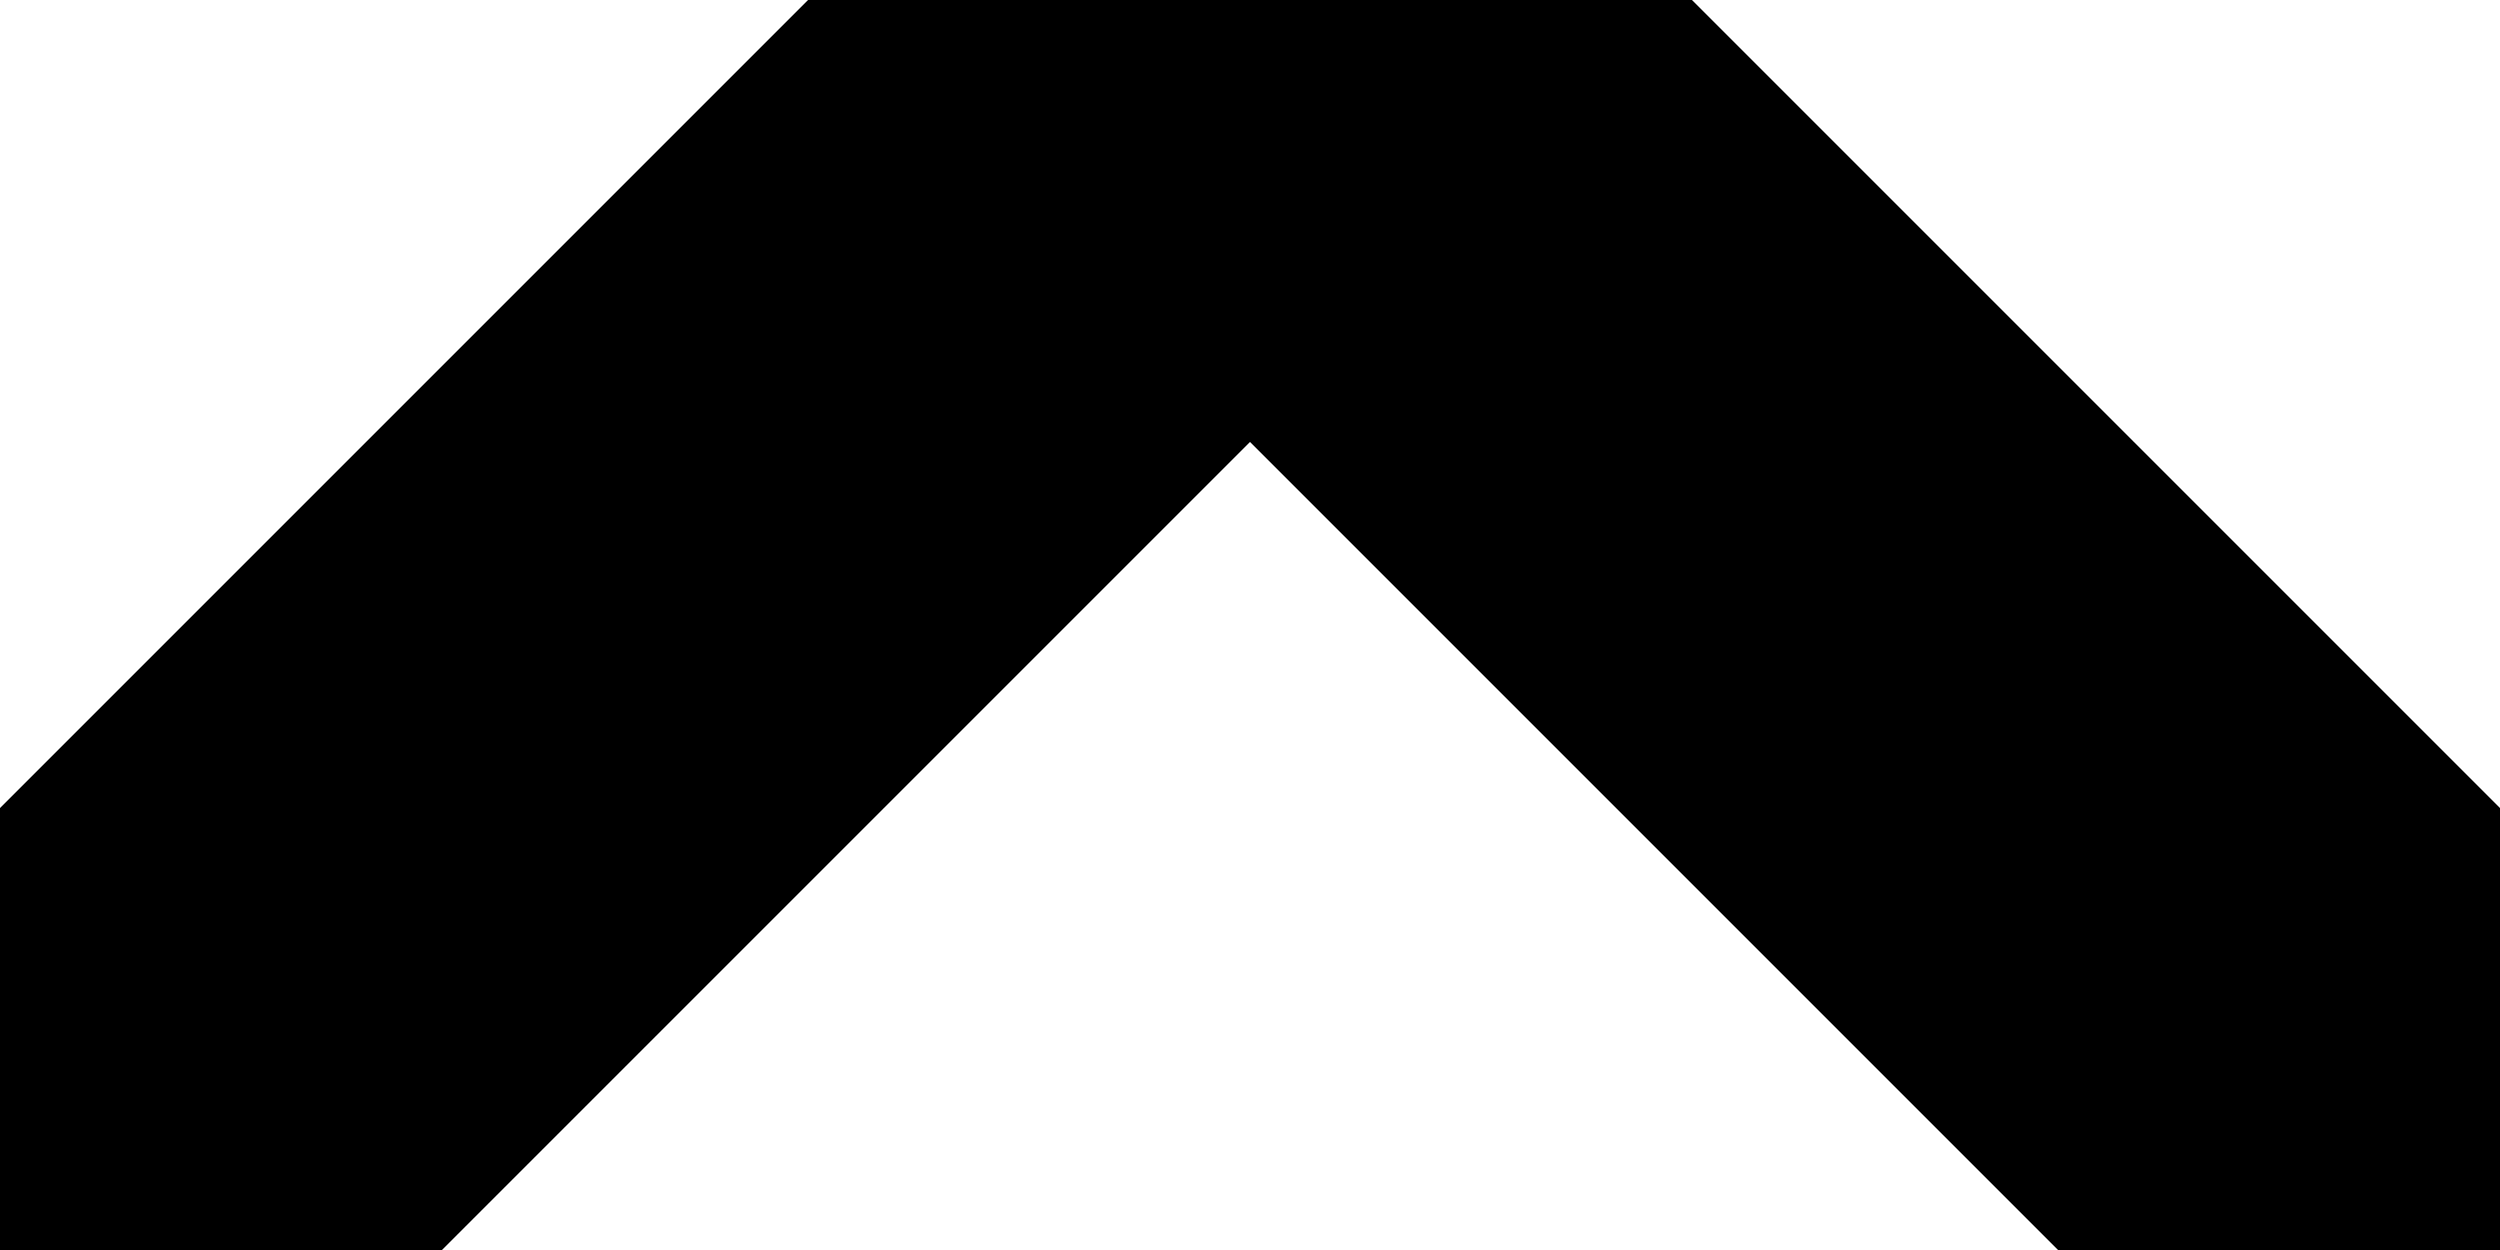
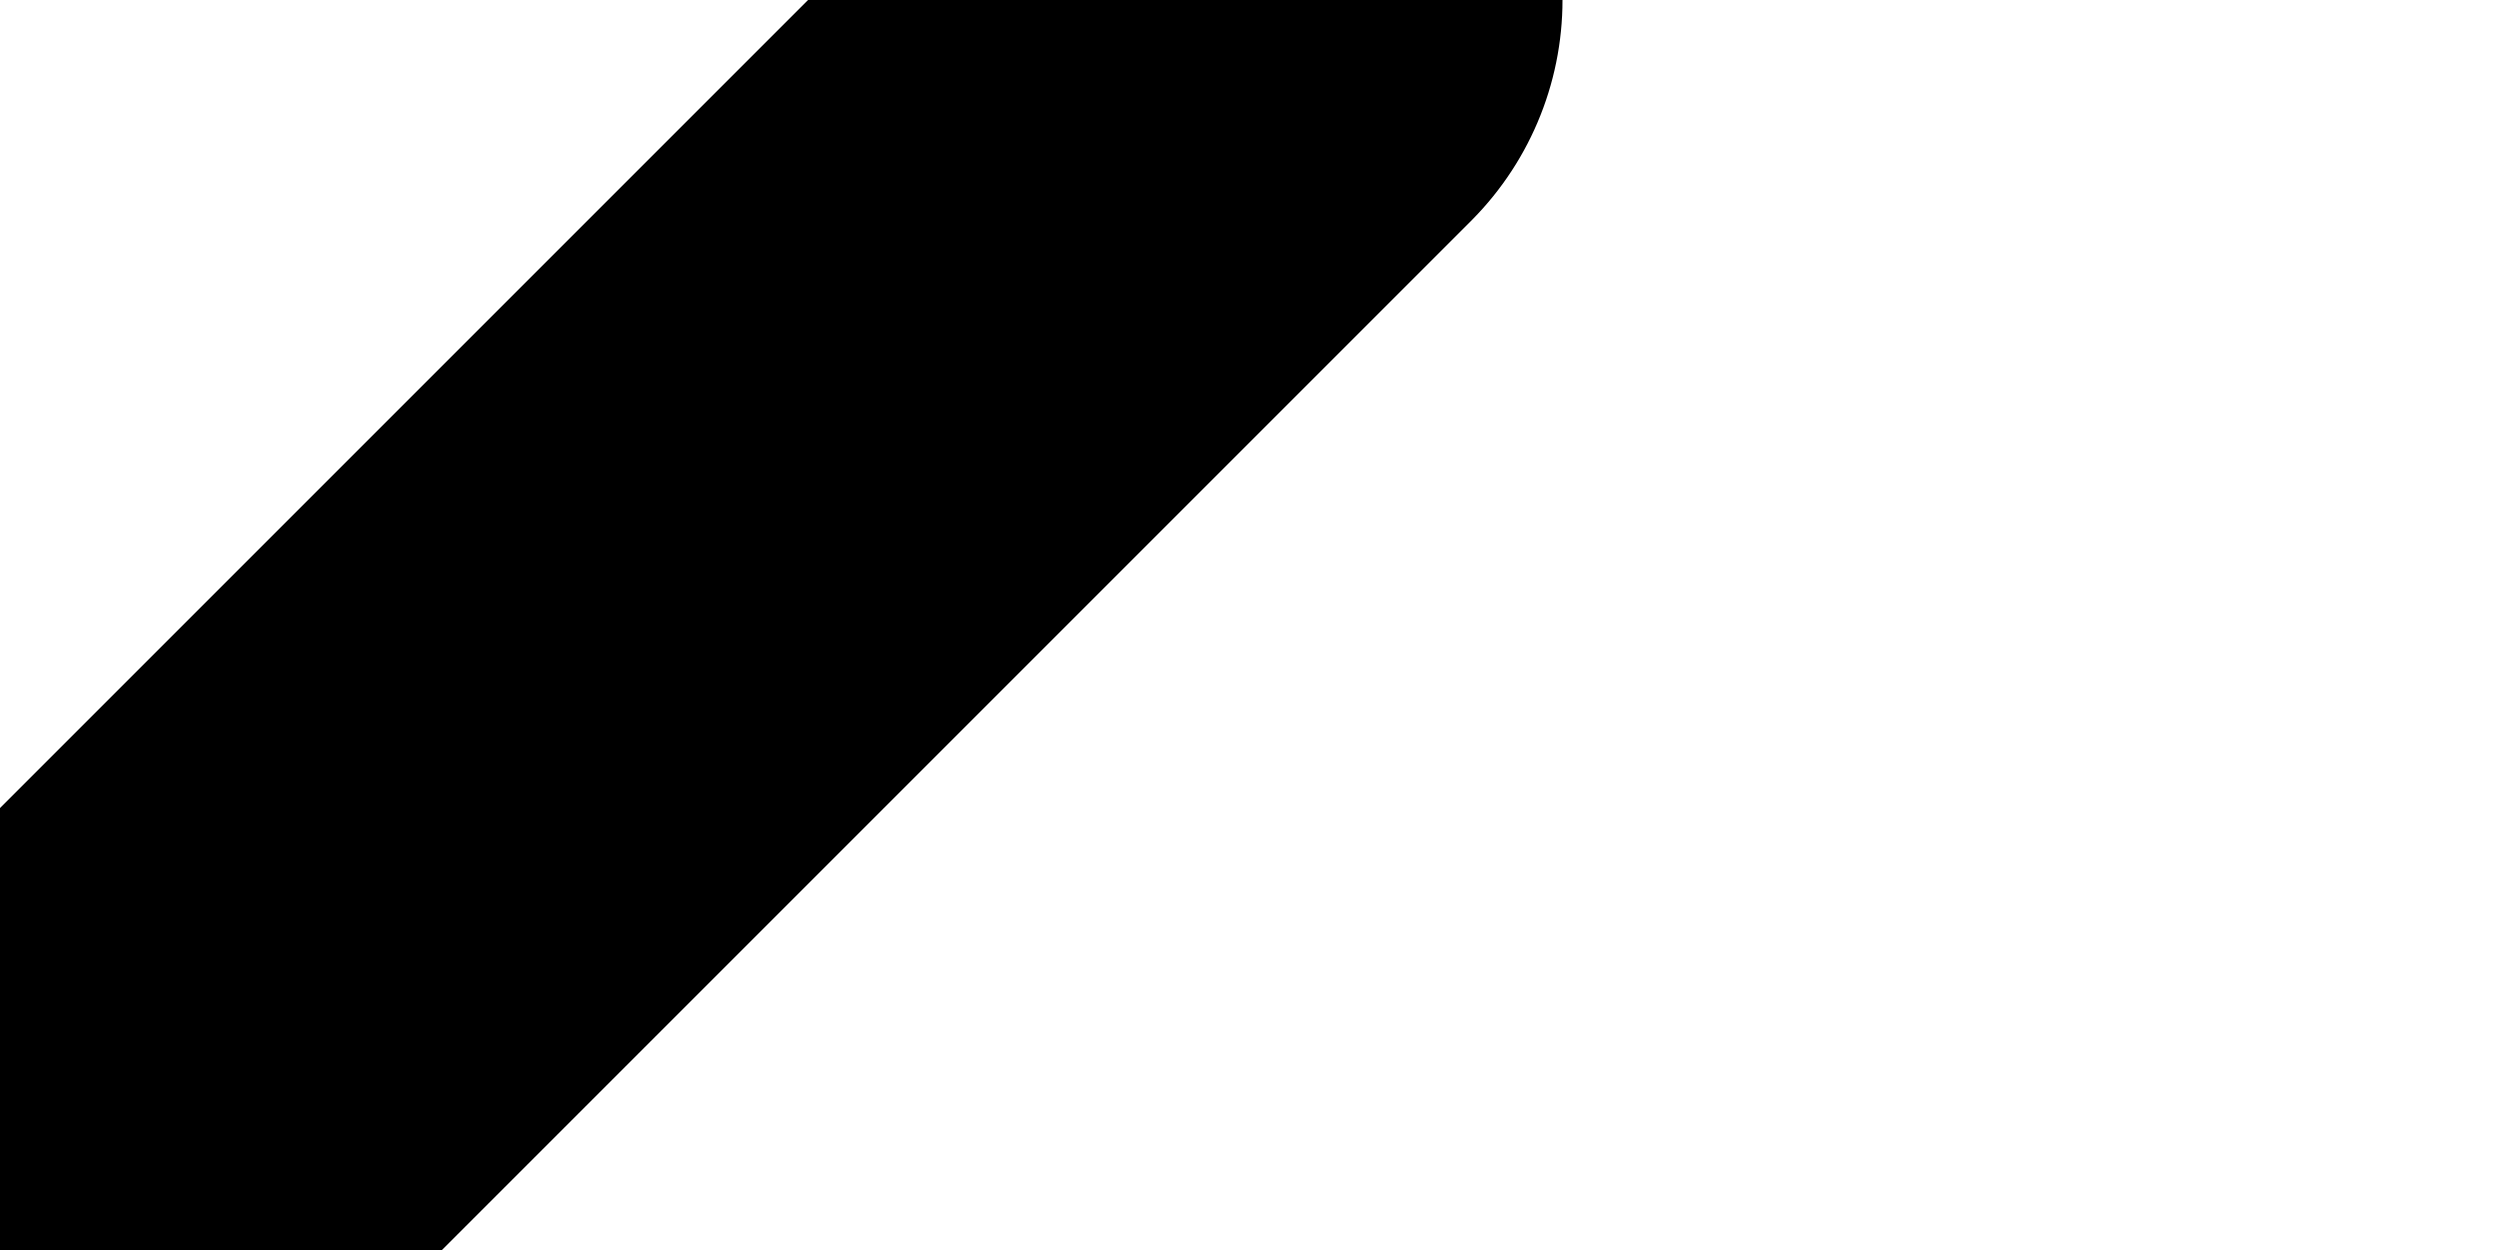
<svg xmlns="http://www.w3.org/2000/svg" width="8" height="4" viewBox="0 0 8 4" fill="none">
-   <path d="M0 4L4 -2.94055e-07L8 4" stroke="black" stroke-width="2" stroke-linecap="round" stroke-linejoin="round" />
+   <path d="M0 4L4 -2.94055e-07" stroke="black" stroke-width="2" stroke-linecap="round" stroke-linejoin="round" />
</svg>